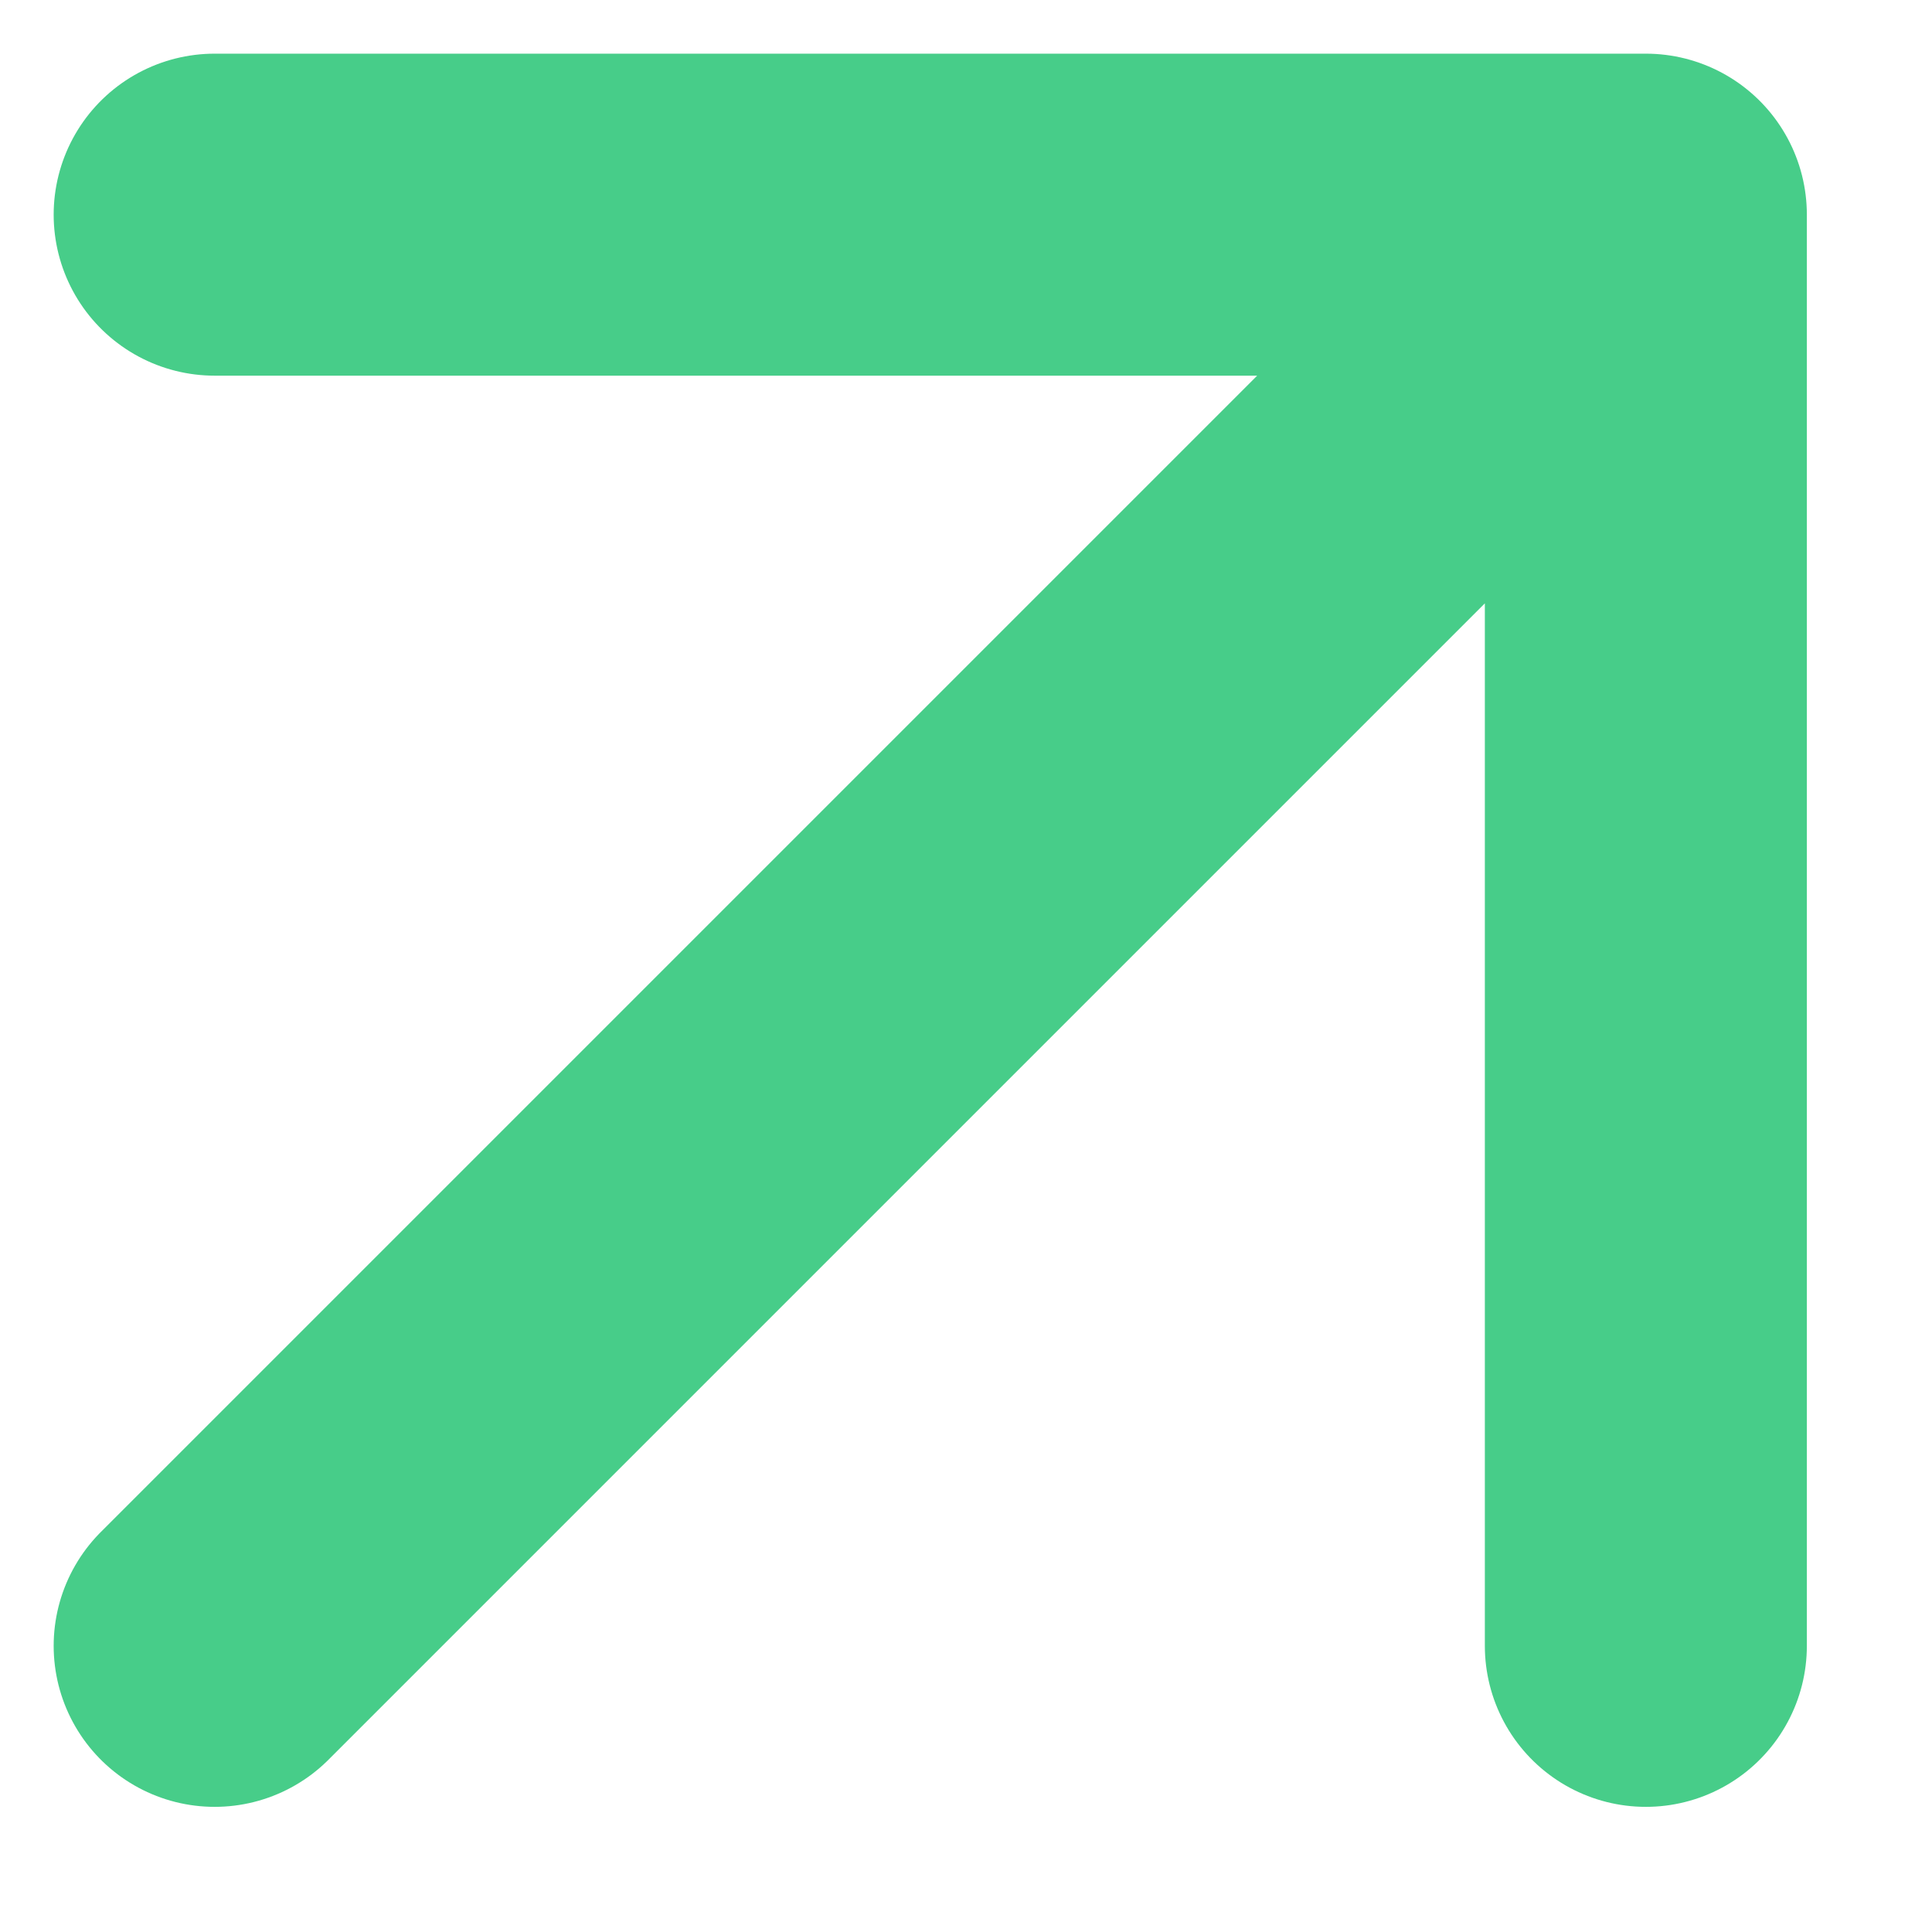
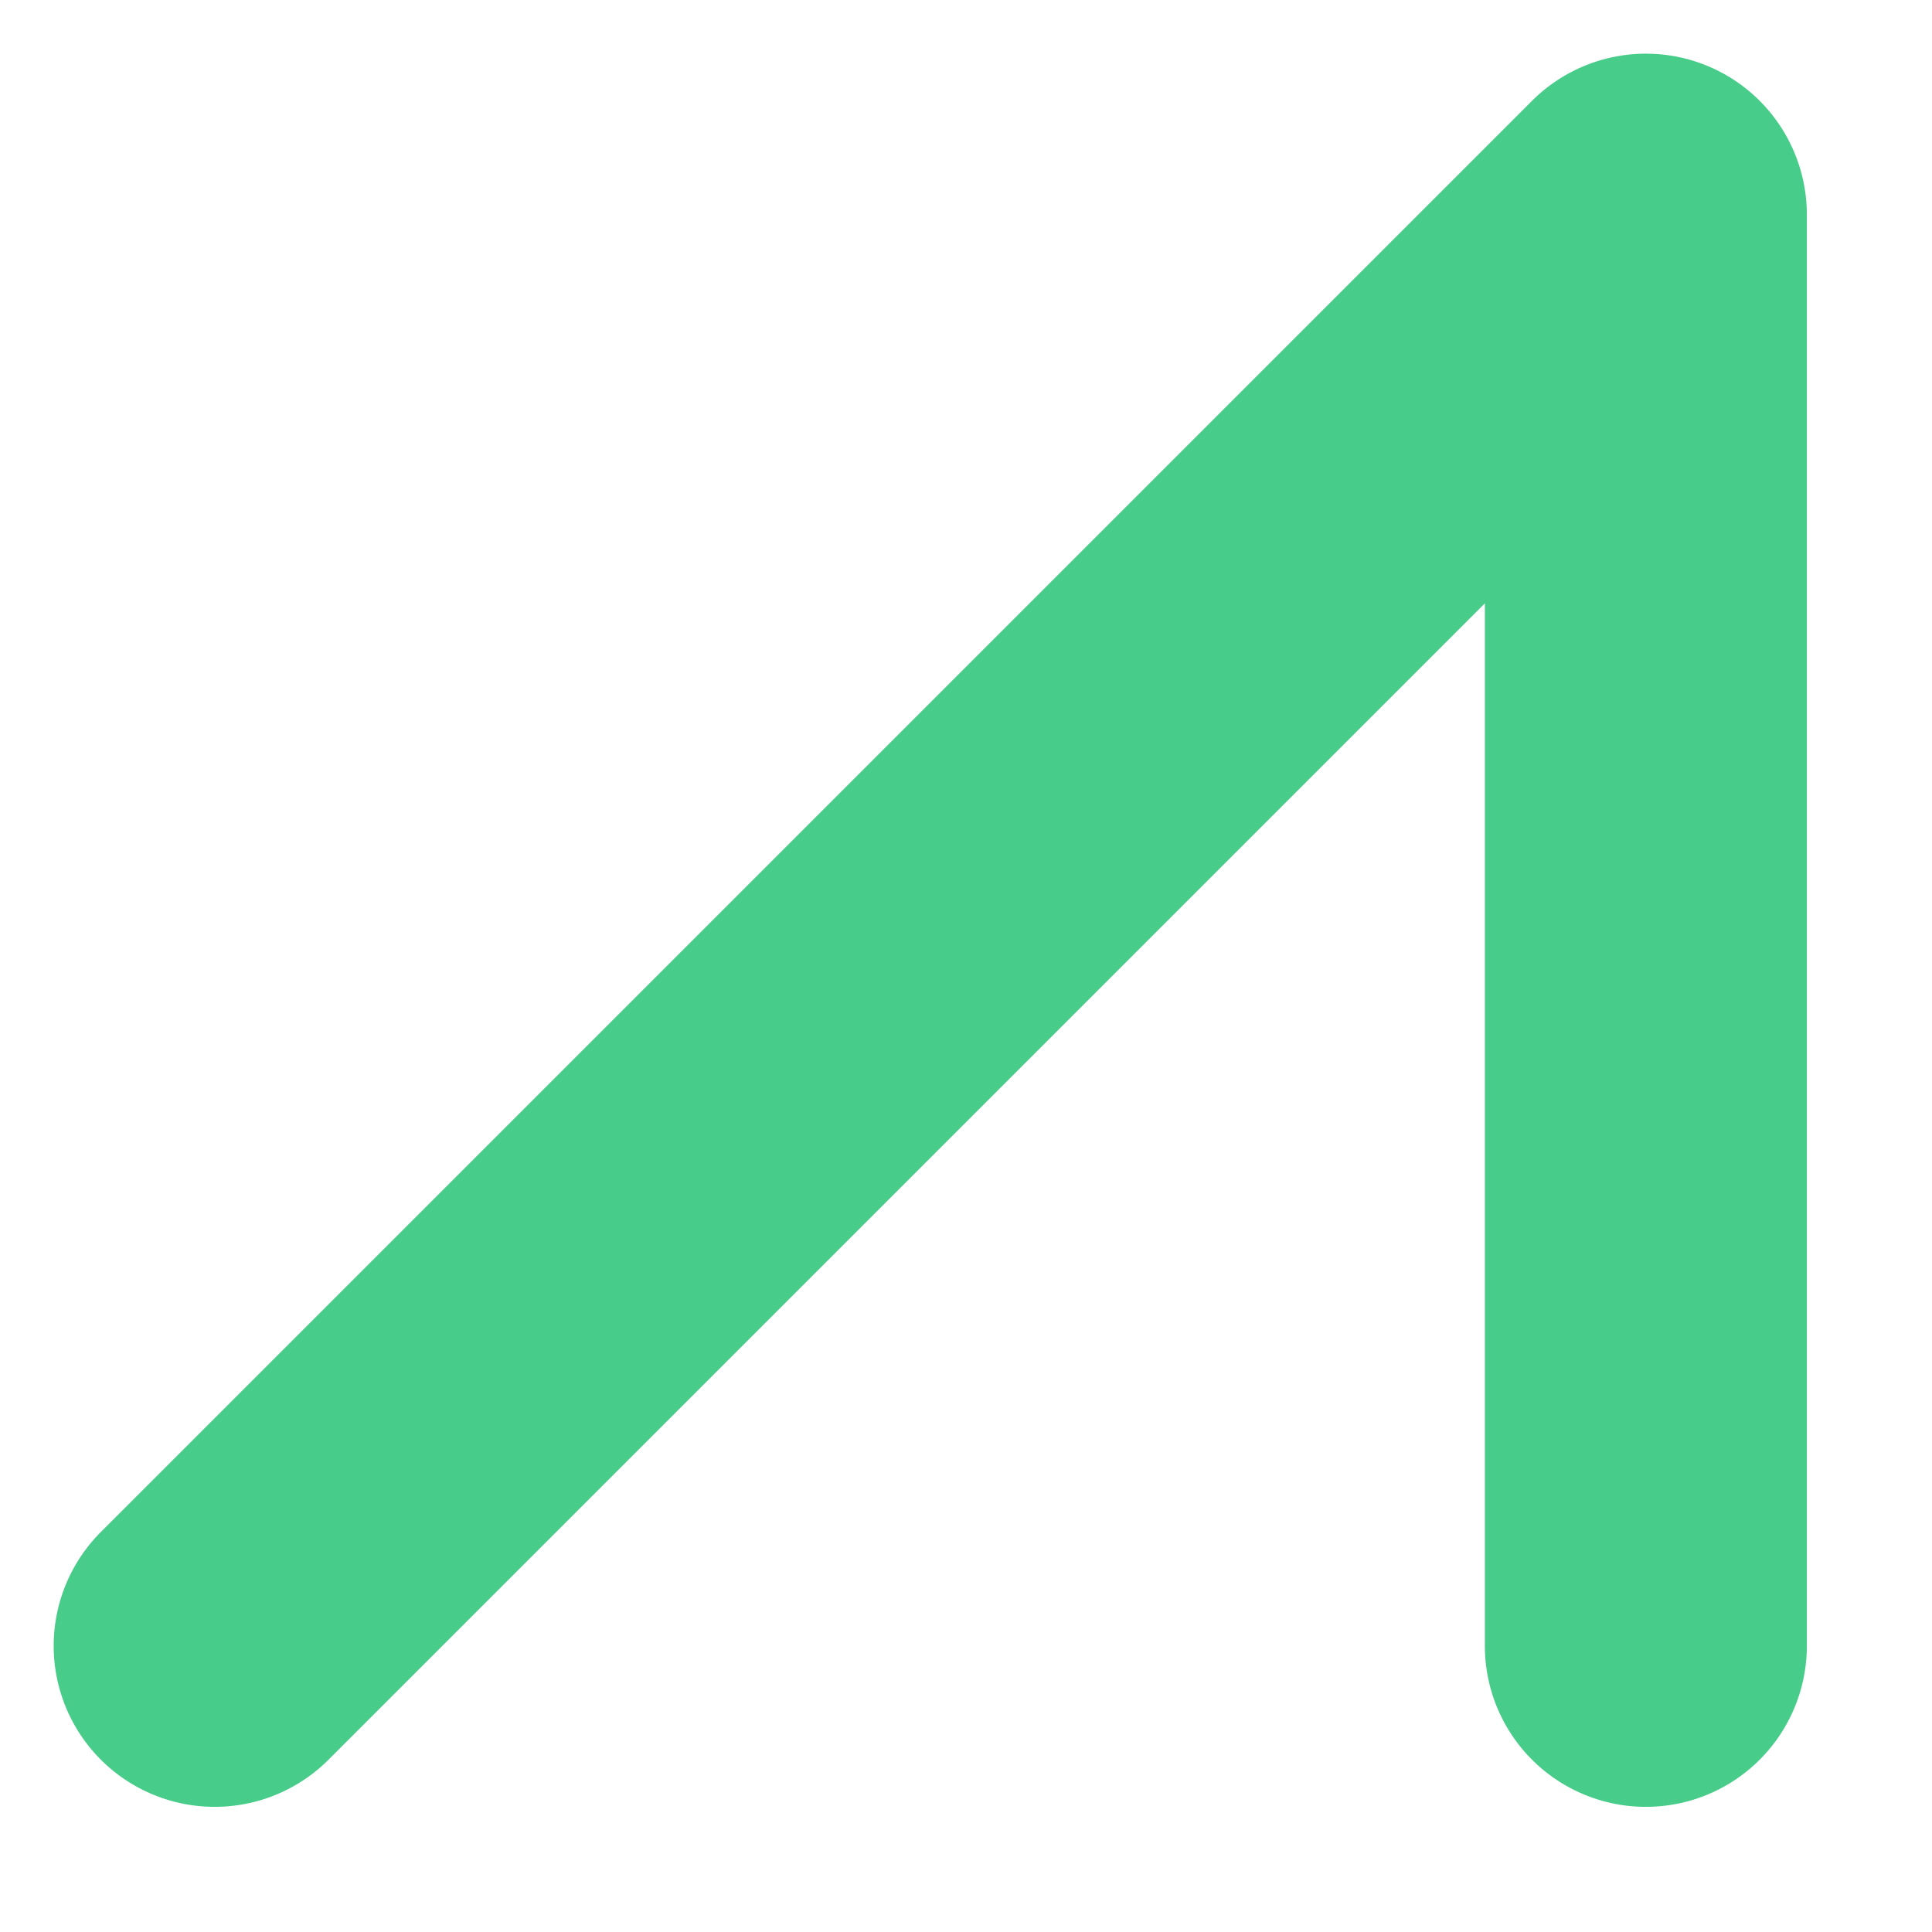
<svg xmlns="http://www.w3.org/2000/svg" fill="none" height="100%" overflow="visible" preserveAspectRatio="none" style="display: block;" viewBox="0 0 9 9" width="100%">
-   <path d="M1 7.667L7.667 1M7.667 1H1M7.667 1V7.667" id="Icon" stroke="#47CD89" stroke-linecap="round" stroke-width="1.5" />
+   <path d="M1 7.667L7.667 1M7.667 1M7.667 1V7.667" id="Icon" stroke="#47CD89" stroke-linecap="round" stroke-width="1.5" />
</svg>